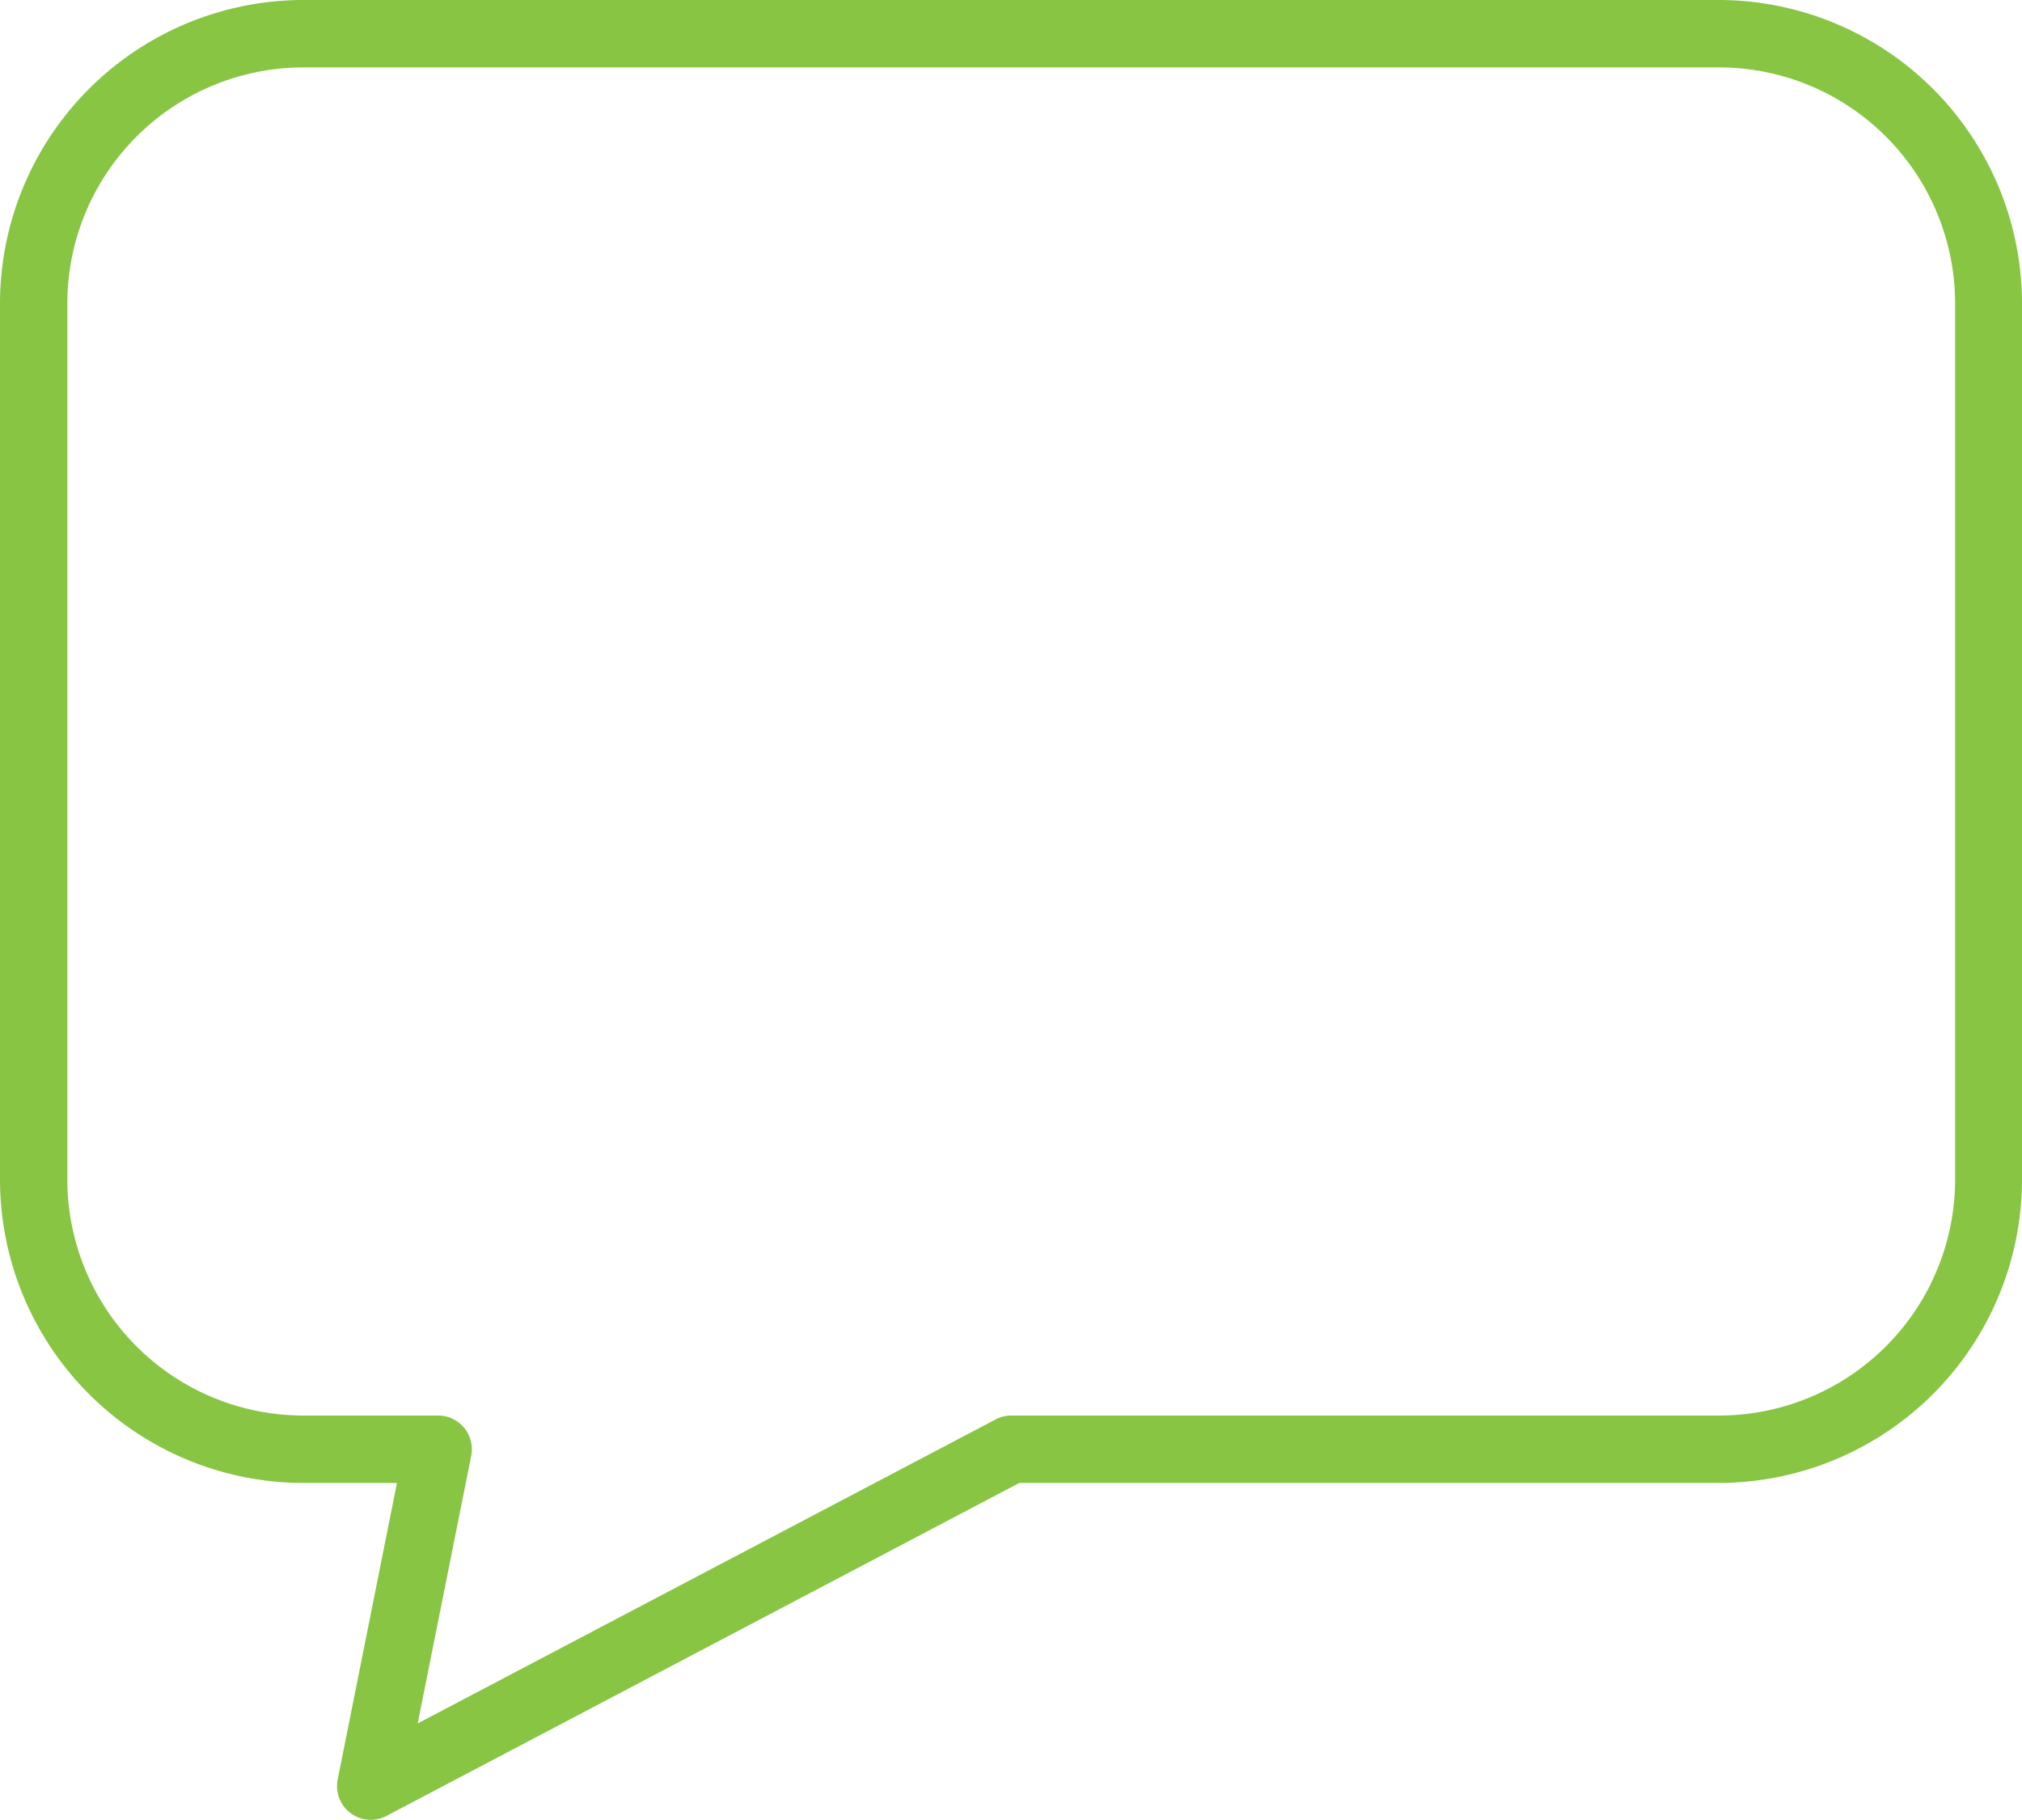
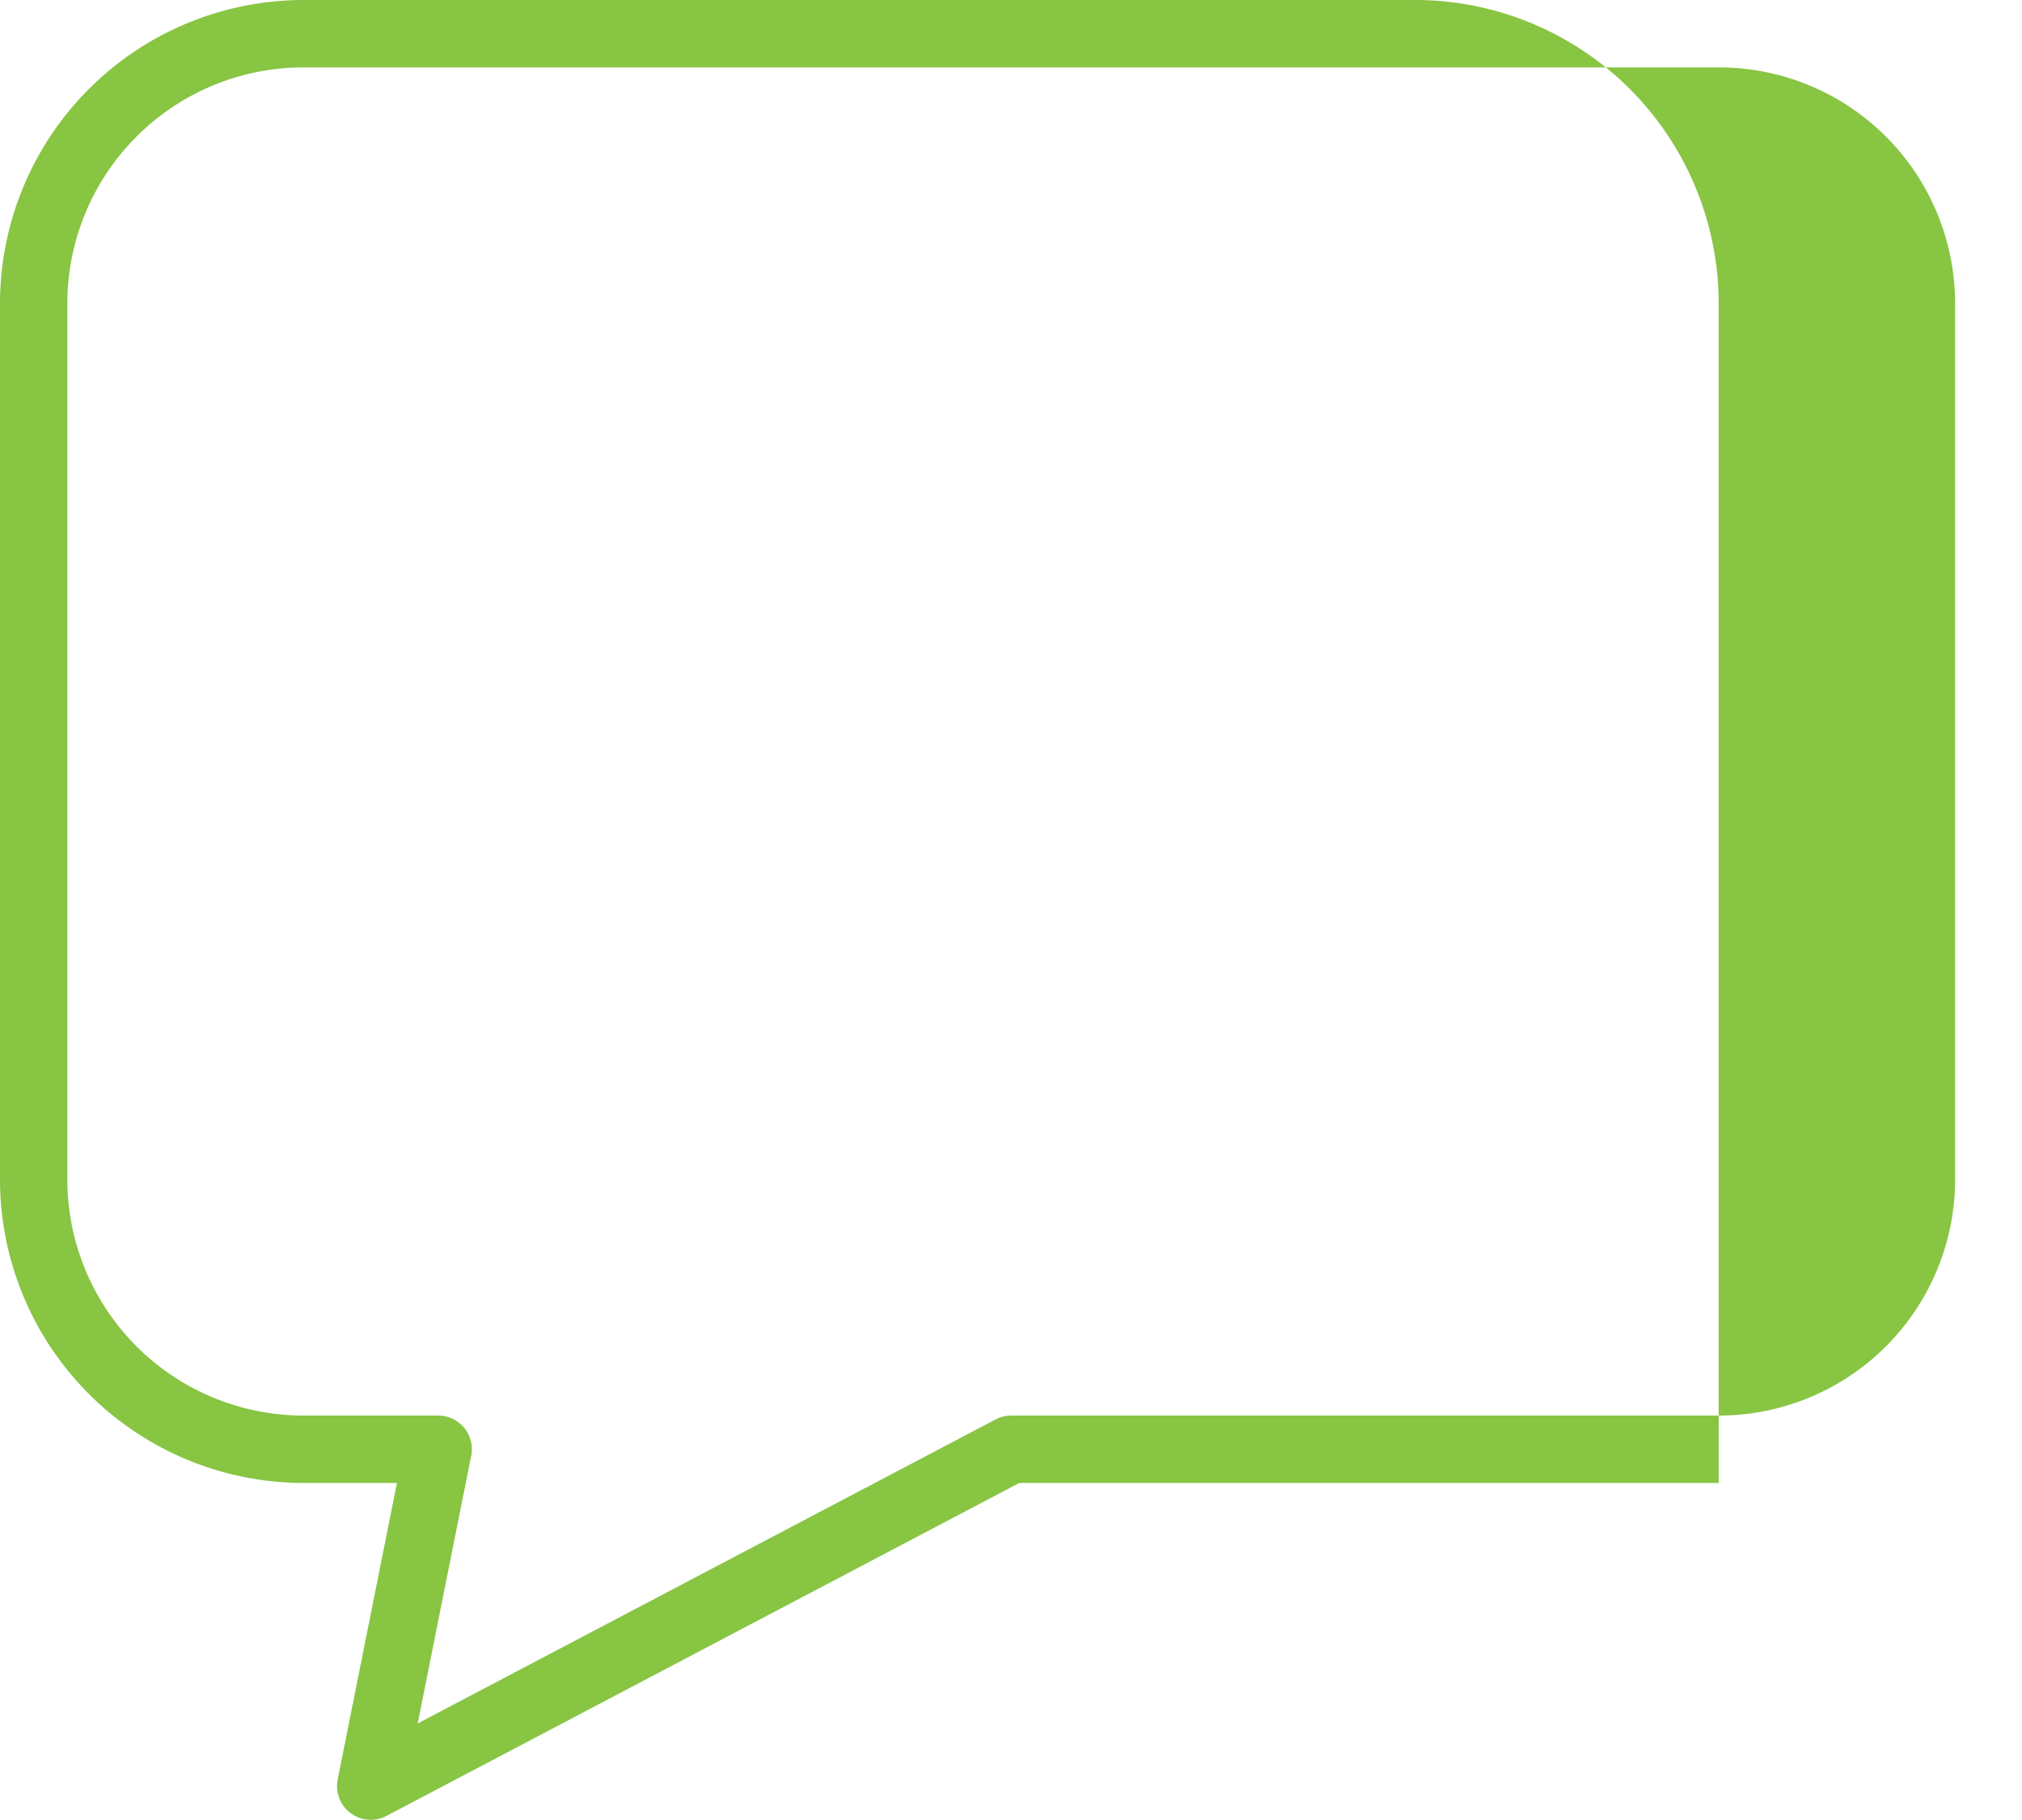
<svg xmlns="http://www.w3.org/2000/svg" width="40" height="36" viewBox="0 0 40 36">
  <g>
    <g>
      <g>
-         <path fill="#87c543" d="M38.677 23.333A4.673 4.673 0 0 1 34.009 28H20.005a.666.666 0 0 0-.31.077L8.263 34.09l1.058-5.29A.666.666 0 0 0 8.67 28H6a4.673 4.673 0 0 1-4.668-4.667V6a4.673 4.673 0 0 1 4.668-4.667H34.01A4.673 4.673 0 0 1 38.677 6zM34 0H6a6.007 6.007 0 0 0-6 6v17.333a6.007 6.007 0 0 0 6 6h1.853L6.68 35.2a.667.667 0 0 0 .964.72l12.52-6.587H34a6.007 6.007 0 0 0 6-6V6a6.007 6.007 0 0 0-6-6z" />
+         <path fill="#87c543" d="M38.677 23.333A4.673 4.673 0 0 1 34.009 28H20.005a.666.666 0 0 0-.31.077L8.263 34.09l1.058-5.29A.666.666 0 0 0 8.67 28H6a4.673 4.673 0 0 1-4.668-4.667V6a4.673 4.673 0 0 1 4.668-4.667H34.01A4.673 4.673 0 0 1 38.677 6zM34 0H6a6.007 6.007 0 0 0-6 6v17.333a6.007 6.007 0 0 0 6 6h1.853L6.68 35.2a.667.667 0 0 0 .964.72l12.52-6.587H34V6a6.007 6.007 0 0 0-6-6z" />
      </g>
    </g>
  </g>
</svg>